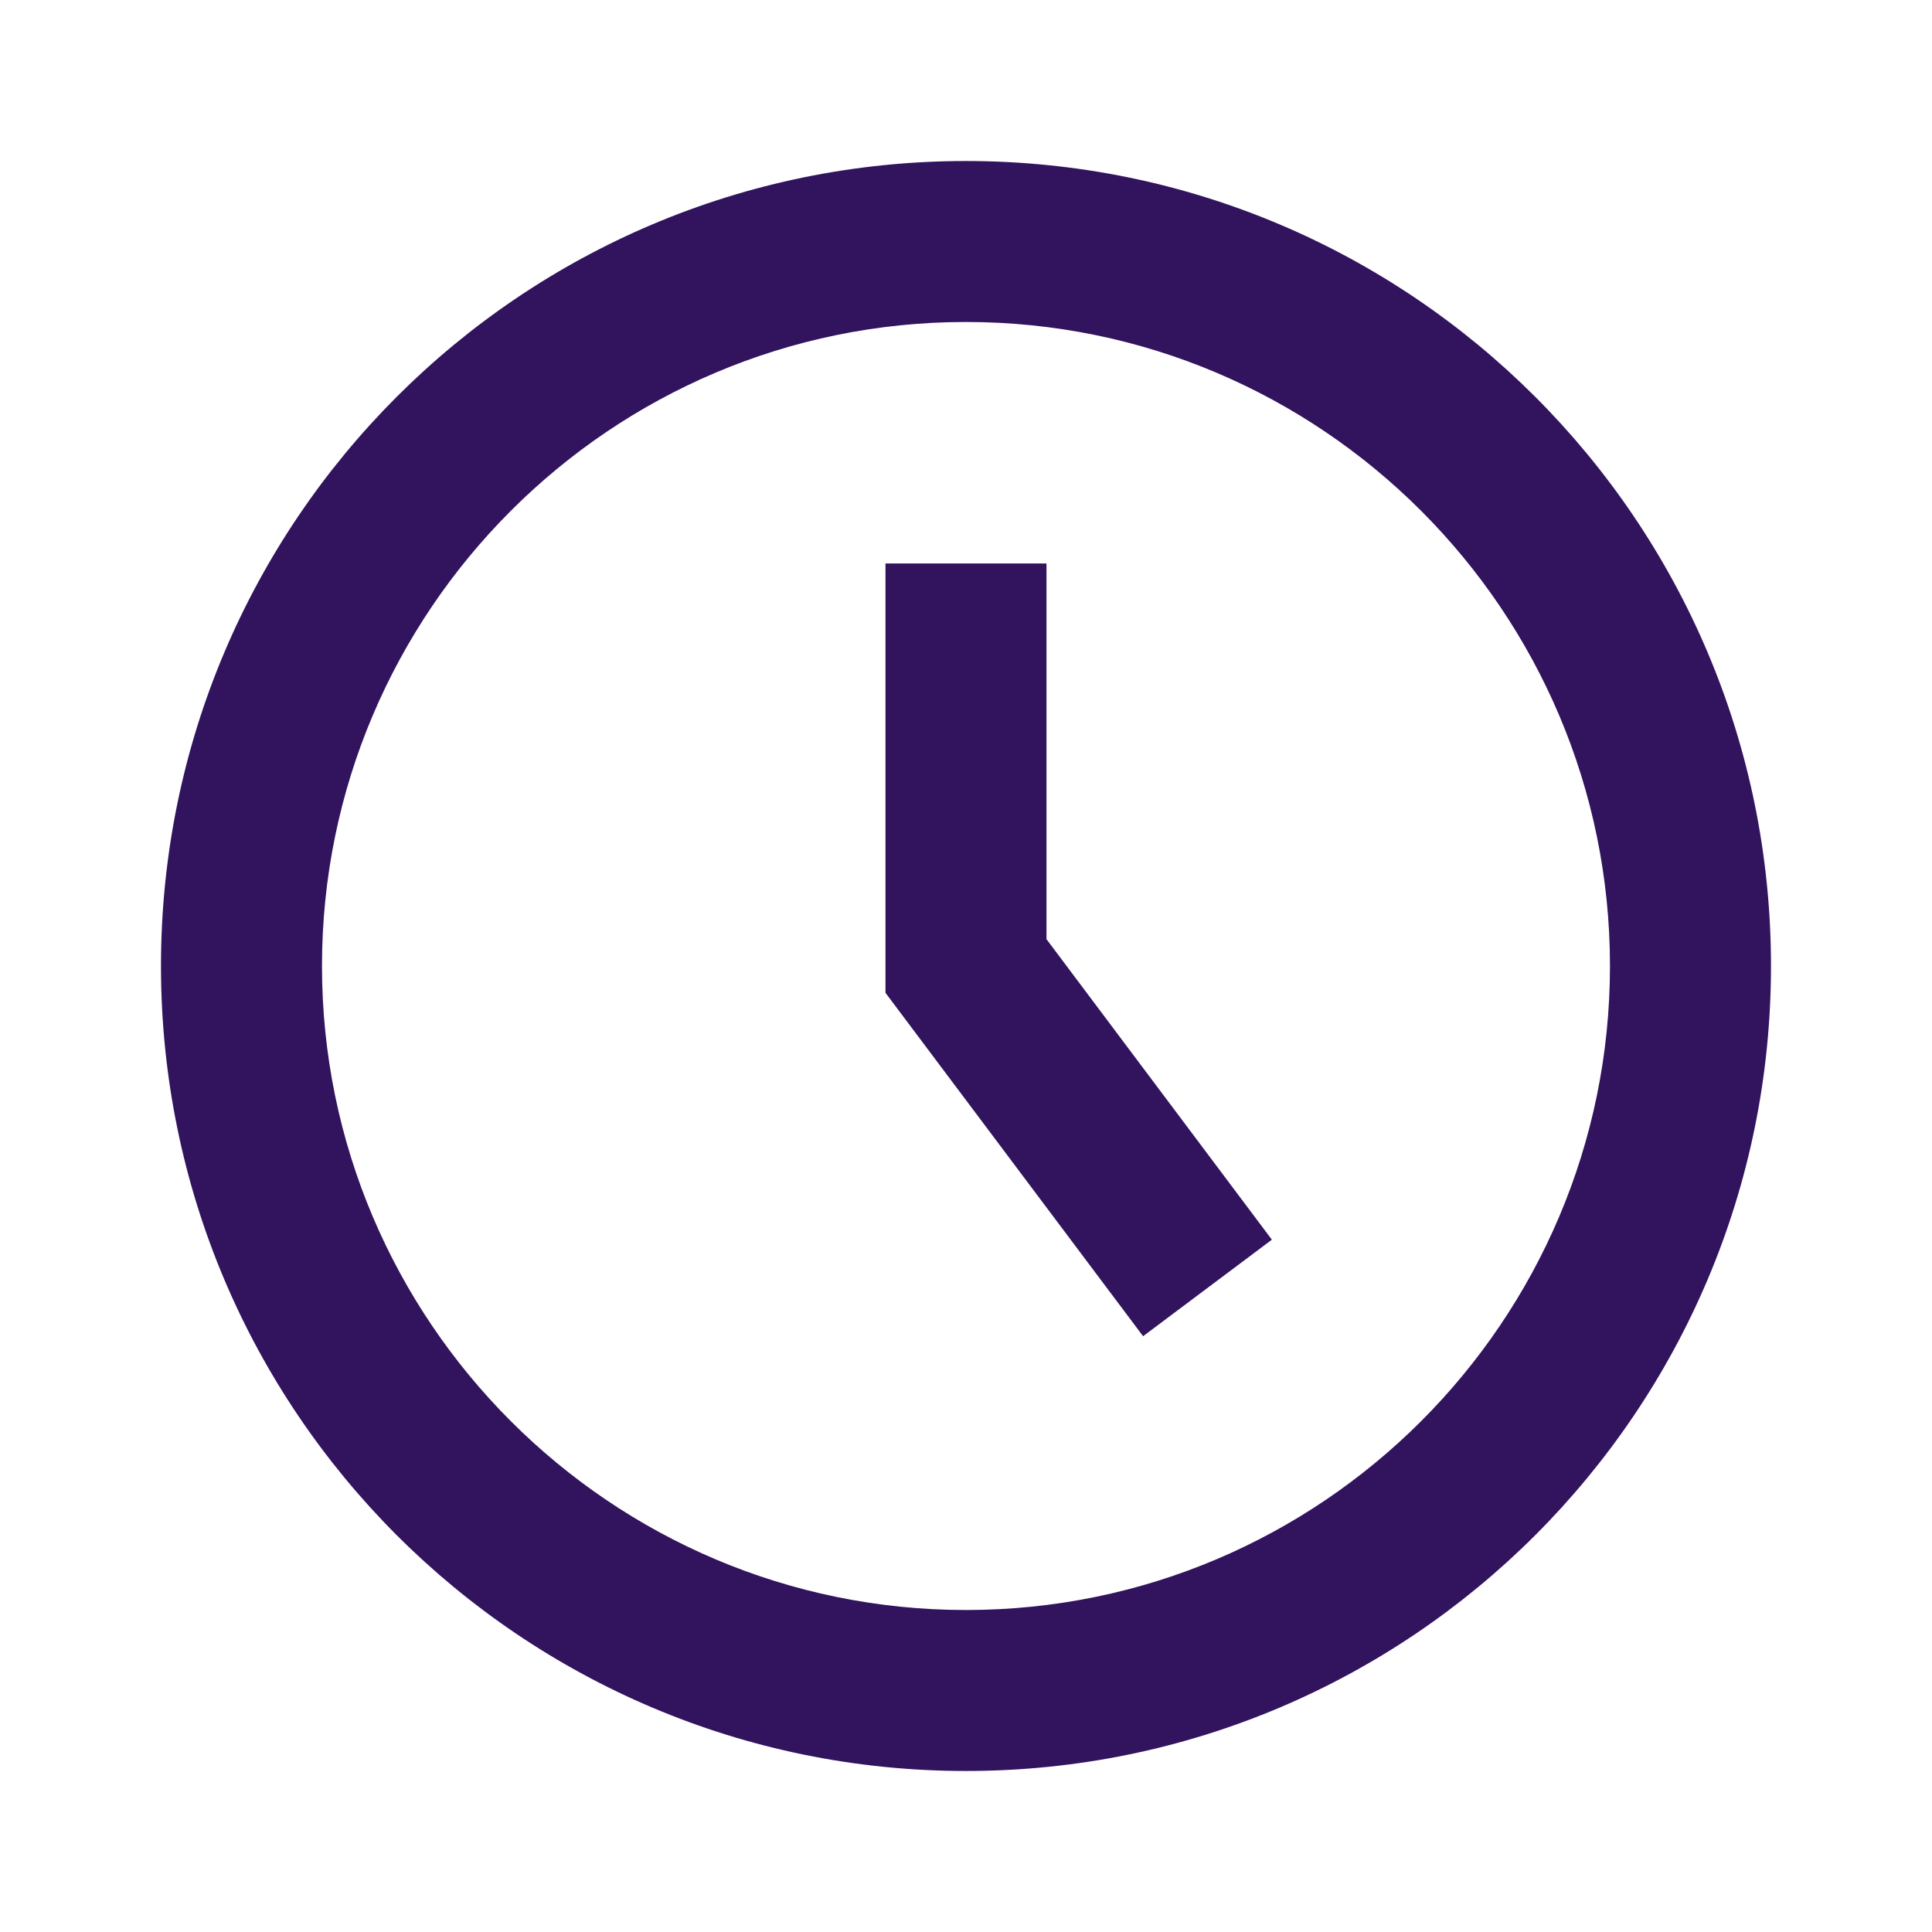
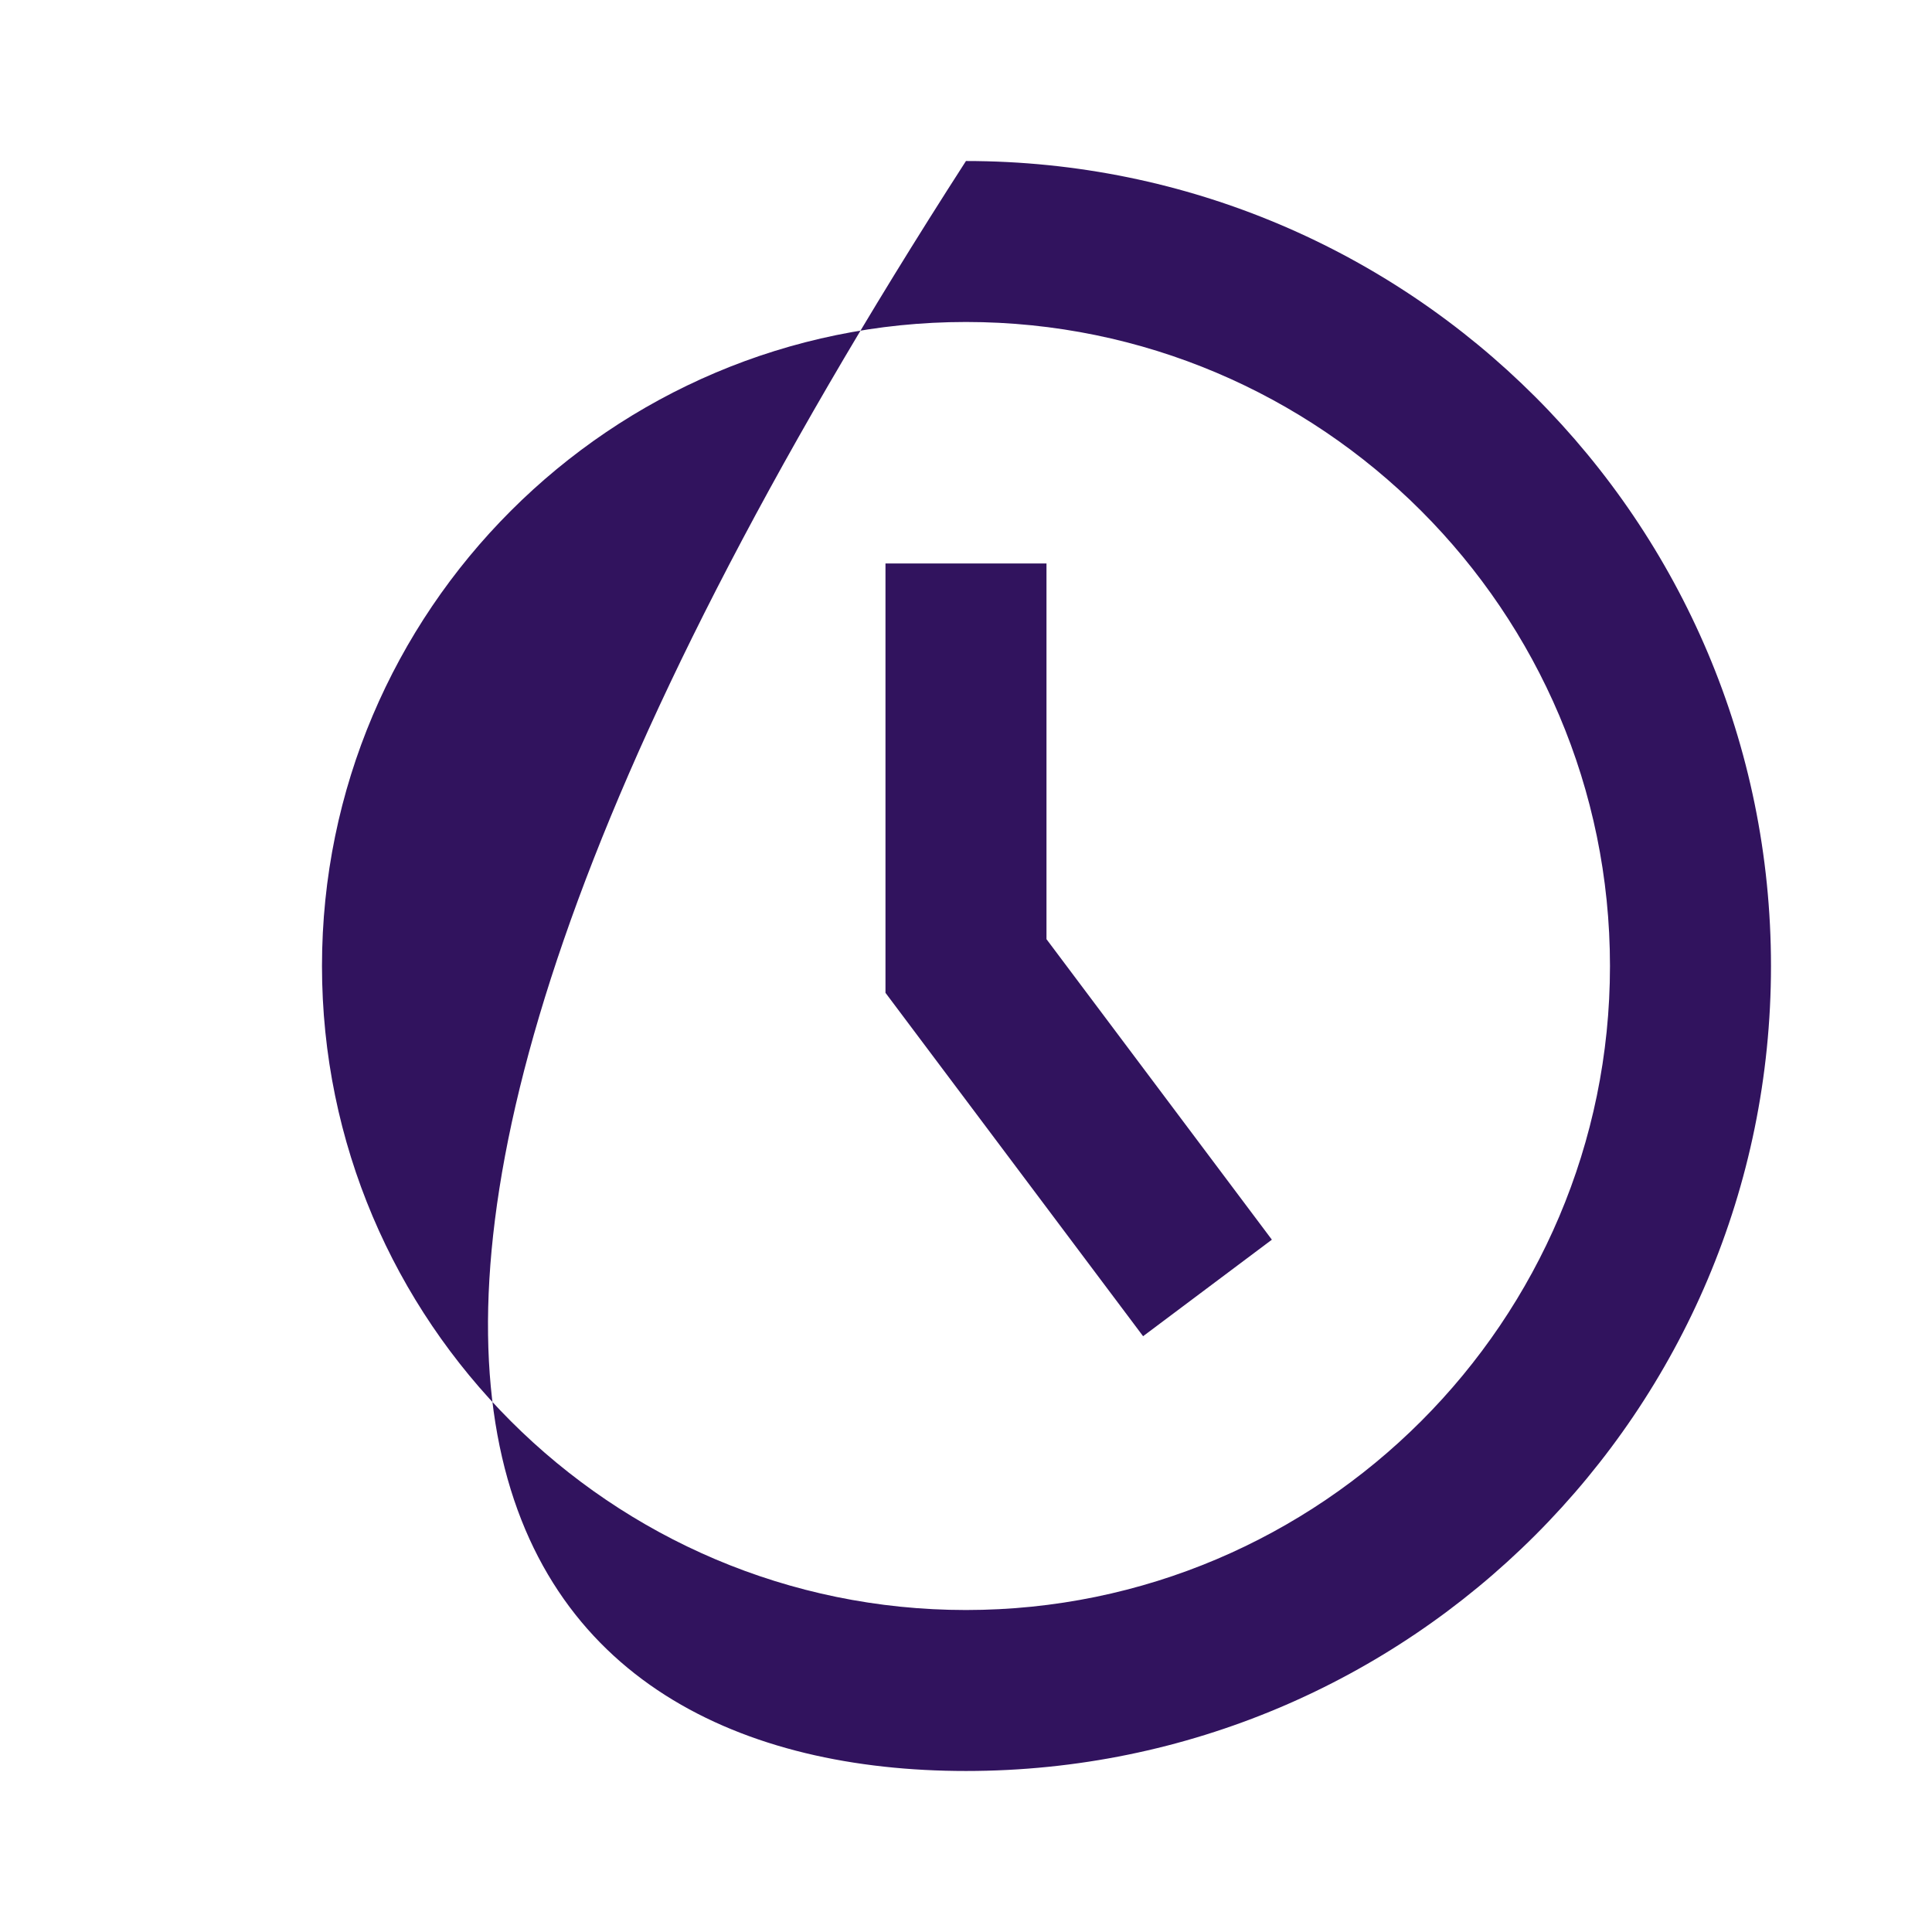
<svg xmlns="http://www.w3.org/2000/svg" width="50" height="50" viewBox="0 0 50 50" fill="none">
-   <path d="M24.999 8.333C34.189 8.333 41.666 15.81 41.666 25C41.666 34.19 34.189 41.667 24.999 41.667C15.81 41.667 8.333 34.19 8.333 25C8.333 15.81 15.81 8.333 24.999 8.333ZM24.999 4.167C13.493 4.167 4.166 13.494 4.166 25C4.166 36.506 13.493 45.833 24.999 45.833C36.506 45.833 45.833 36.506 45.833 25C45.833 13.494 36.506 4.167 24.999 4.167ZM32.916 32.083L27.083 24.306V14.583H22.916V25.694L29.583 34.581L32.916 32.083Z" fill="#31135E" />
+   <path d="M24.999 8.333C34.189 8.333 41.666 15.81 41.666 25C41.666 34.19 34.189 41.667 24.999 41.667C15.81 41.667 8.333 34.19 8.333 25C8.333 15.81 15.81 8.333 24.999 8.333ZM24.999 4.167C4.166 36.506 13.493 45.833 24.999 45.833C36.506 45.833 45.833 36.506 45.833 25C45.833 13.494 36.506 4.167 24.999 4.167ZM32.916 32.083L27.083 24.306V14.583H22.916V25.694L29.583 34.581L32.916 32.083Z" fill="#31135E" />
</svg>